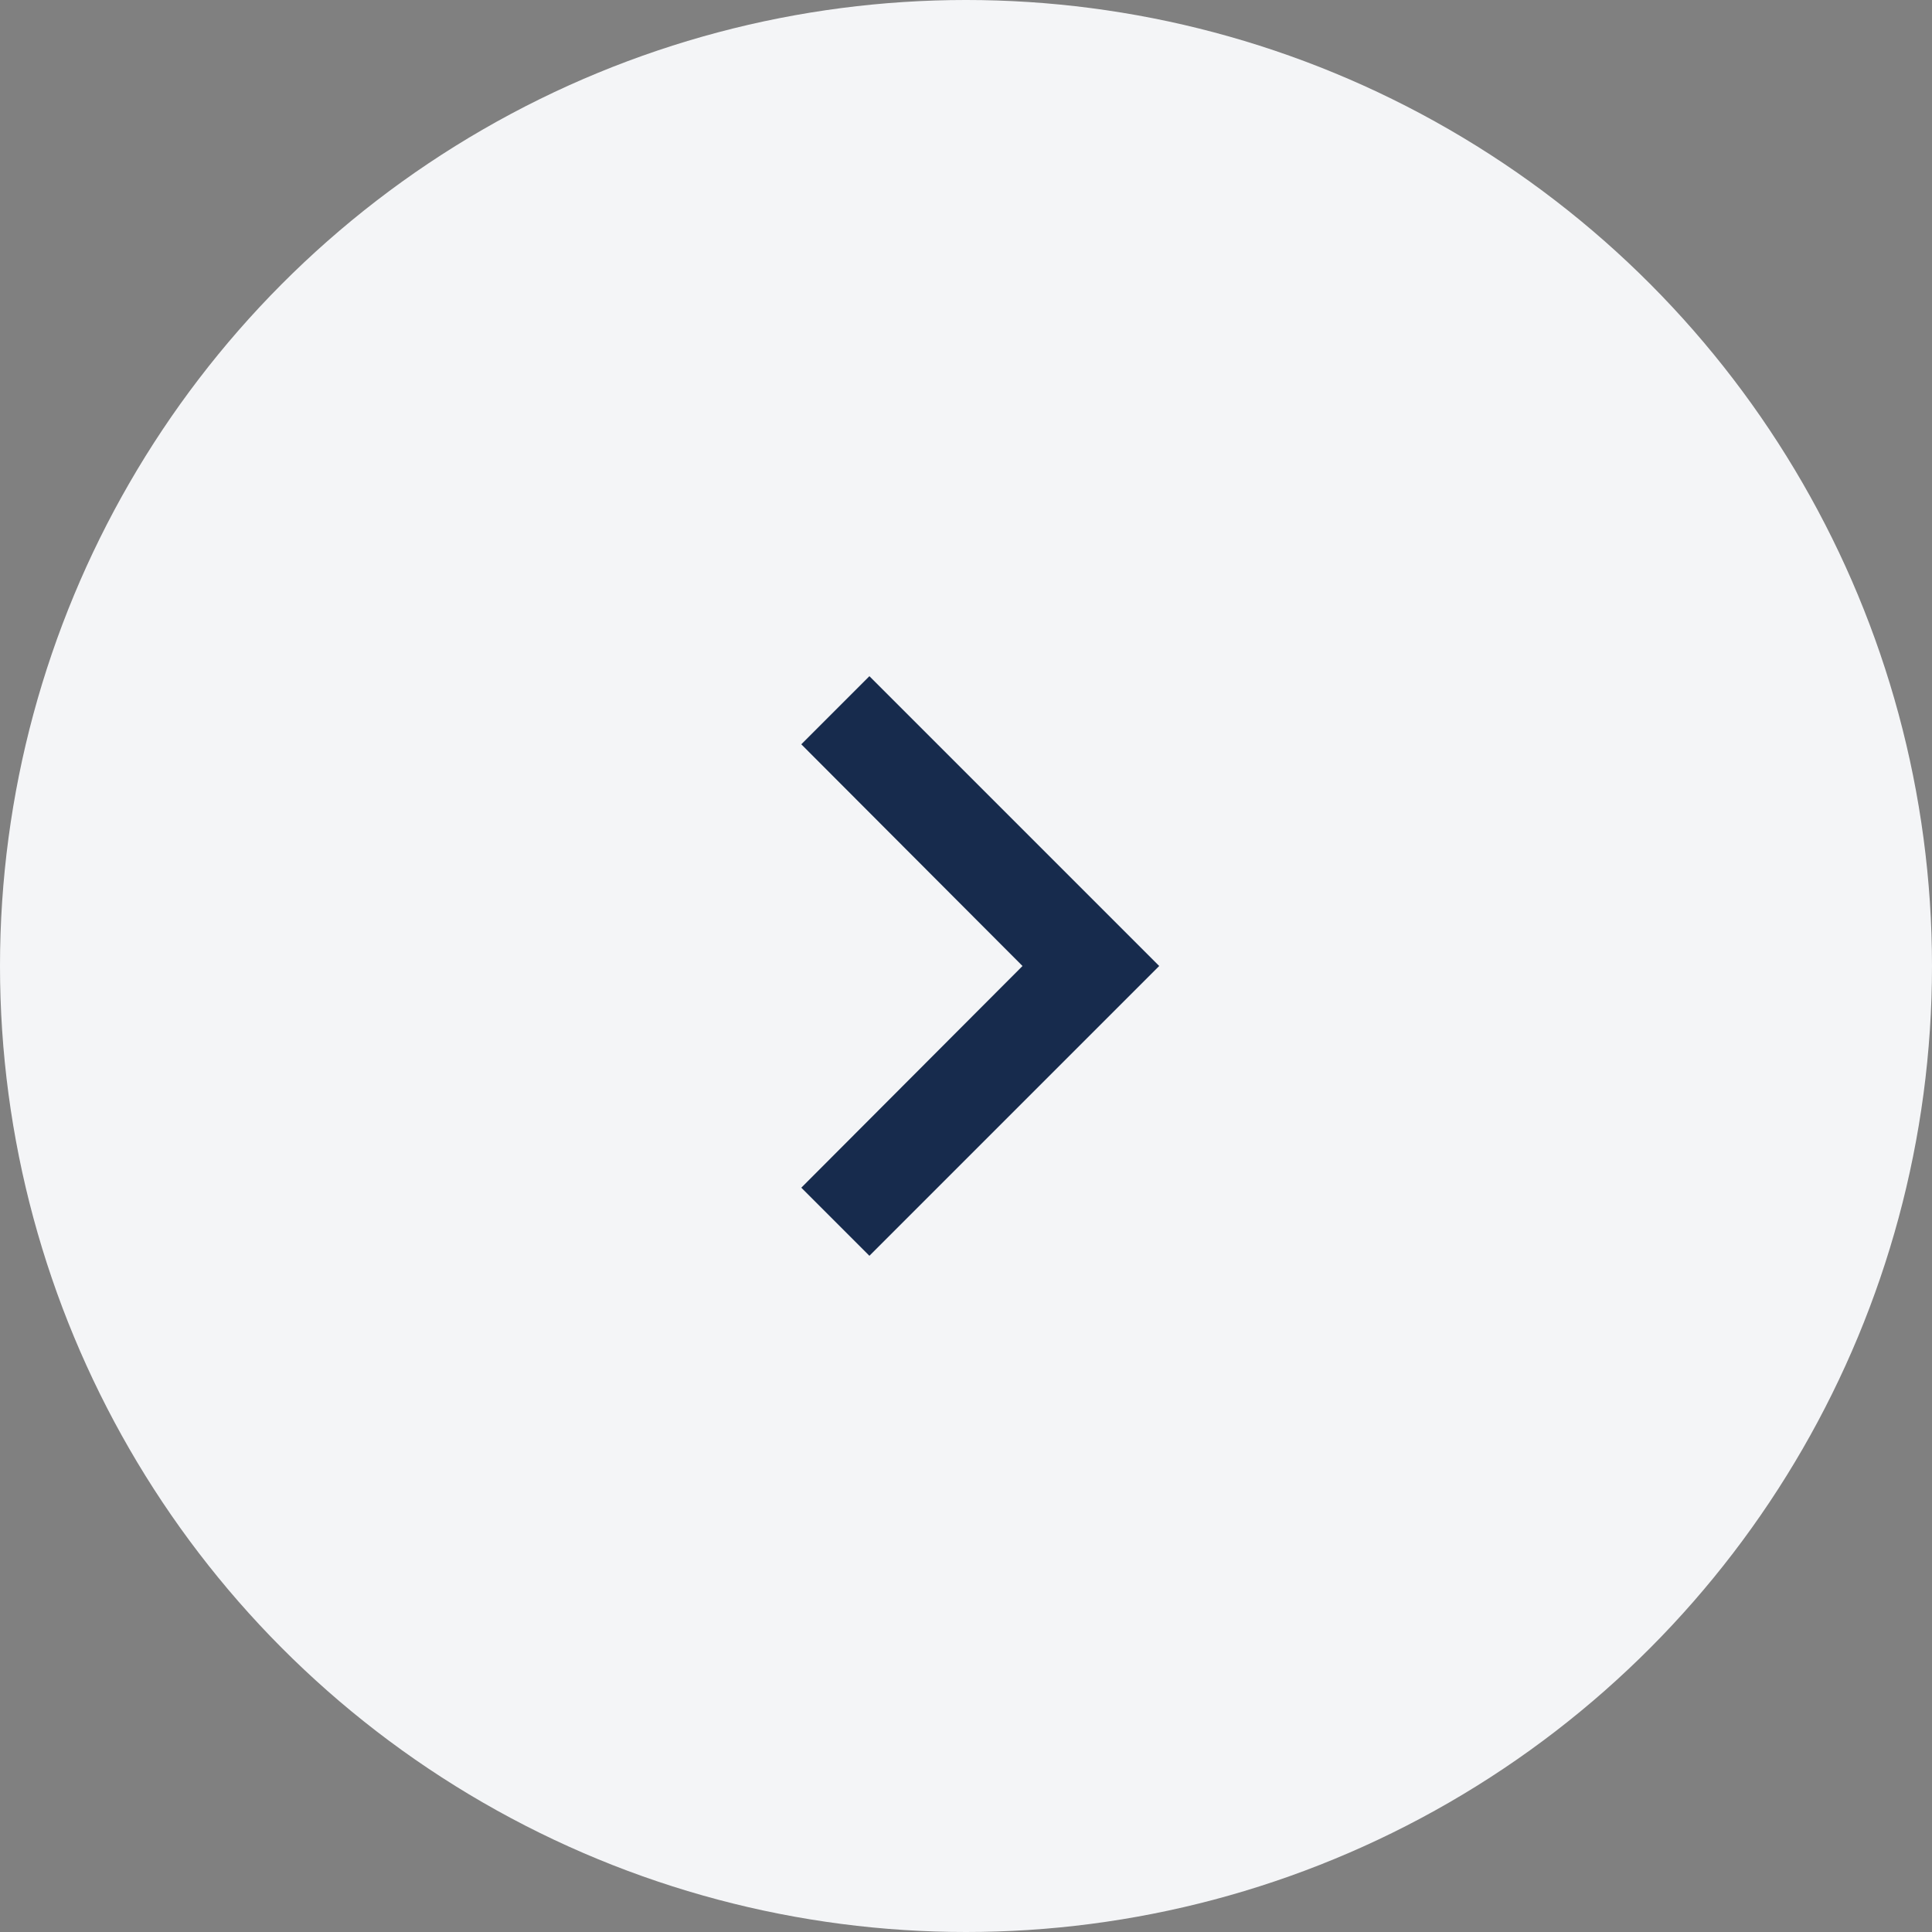
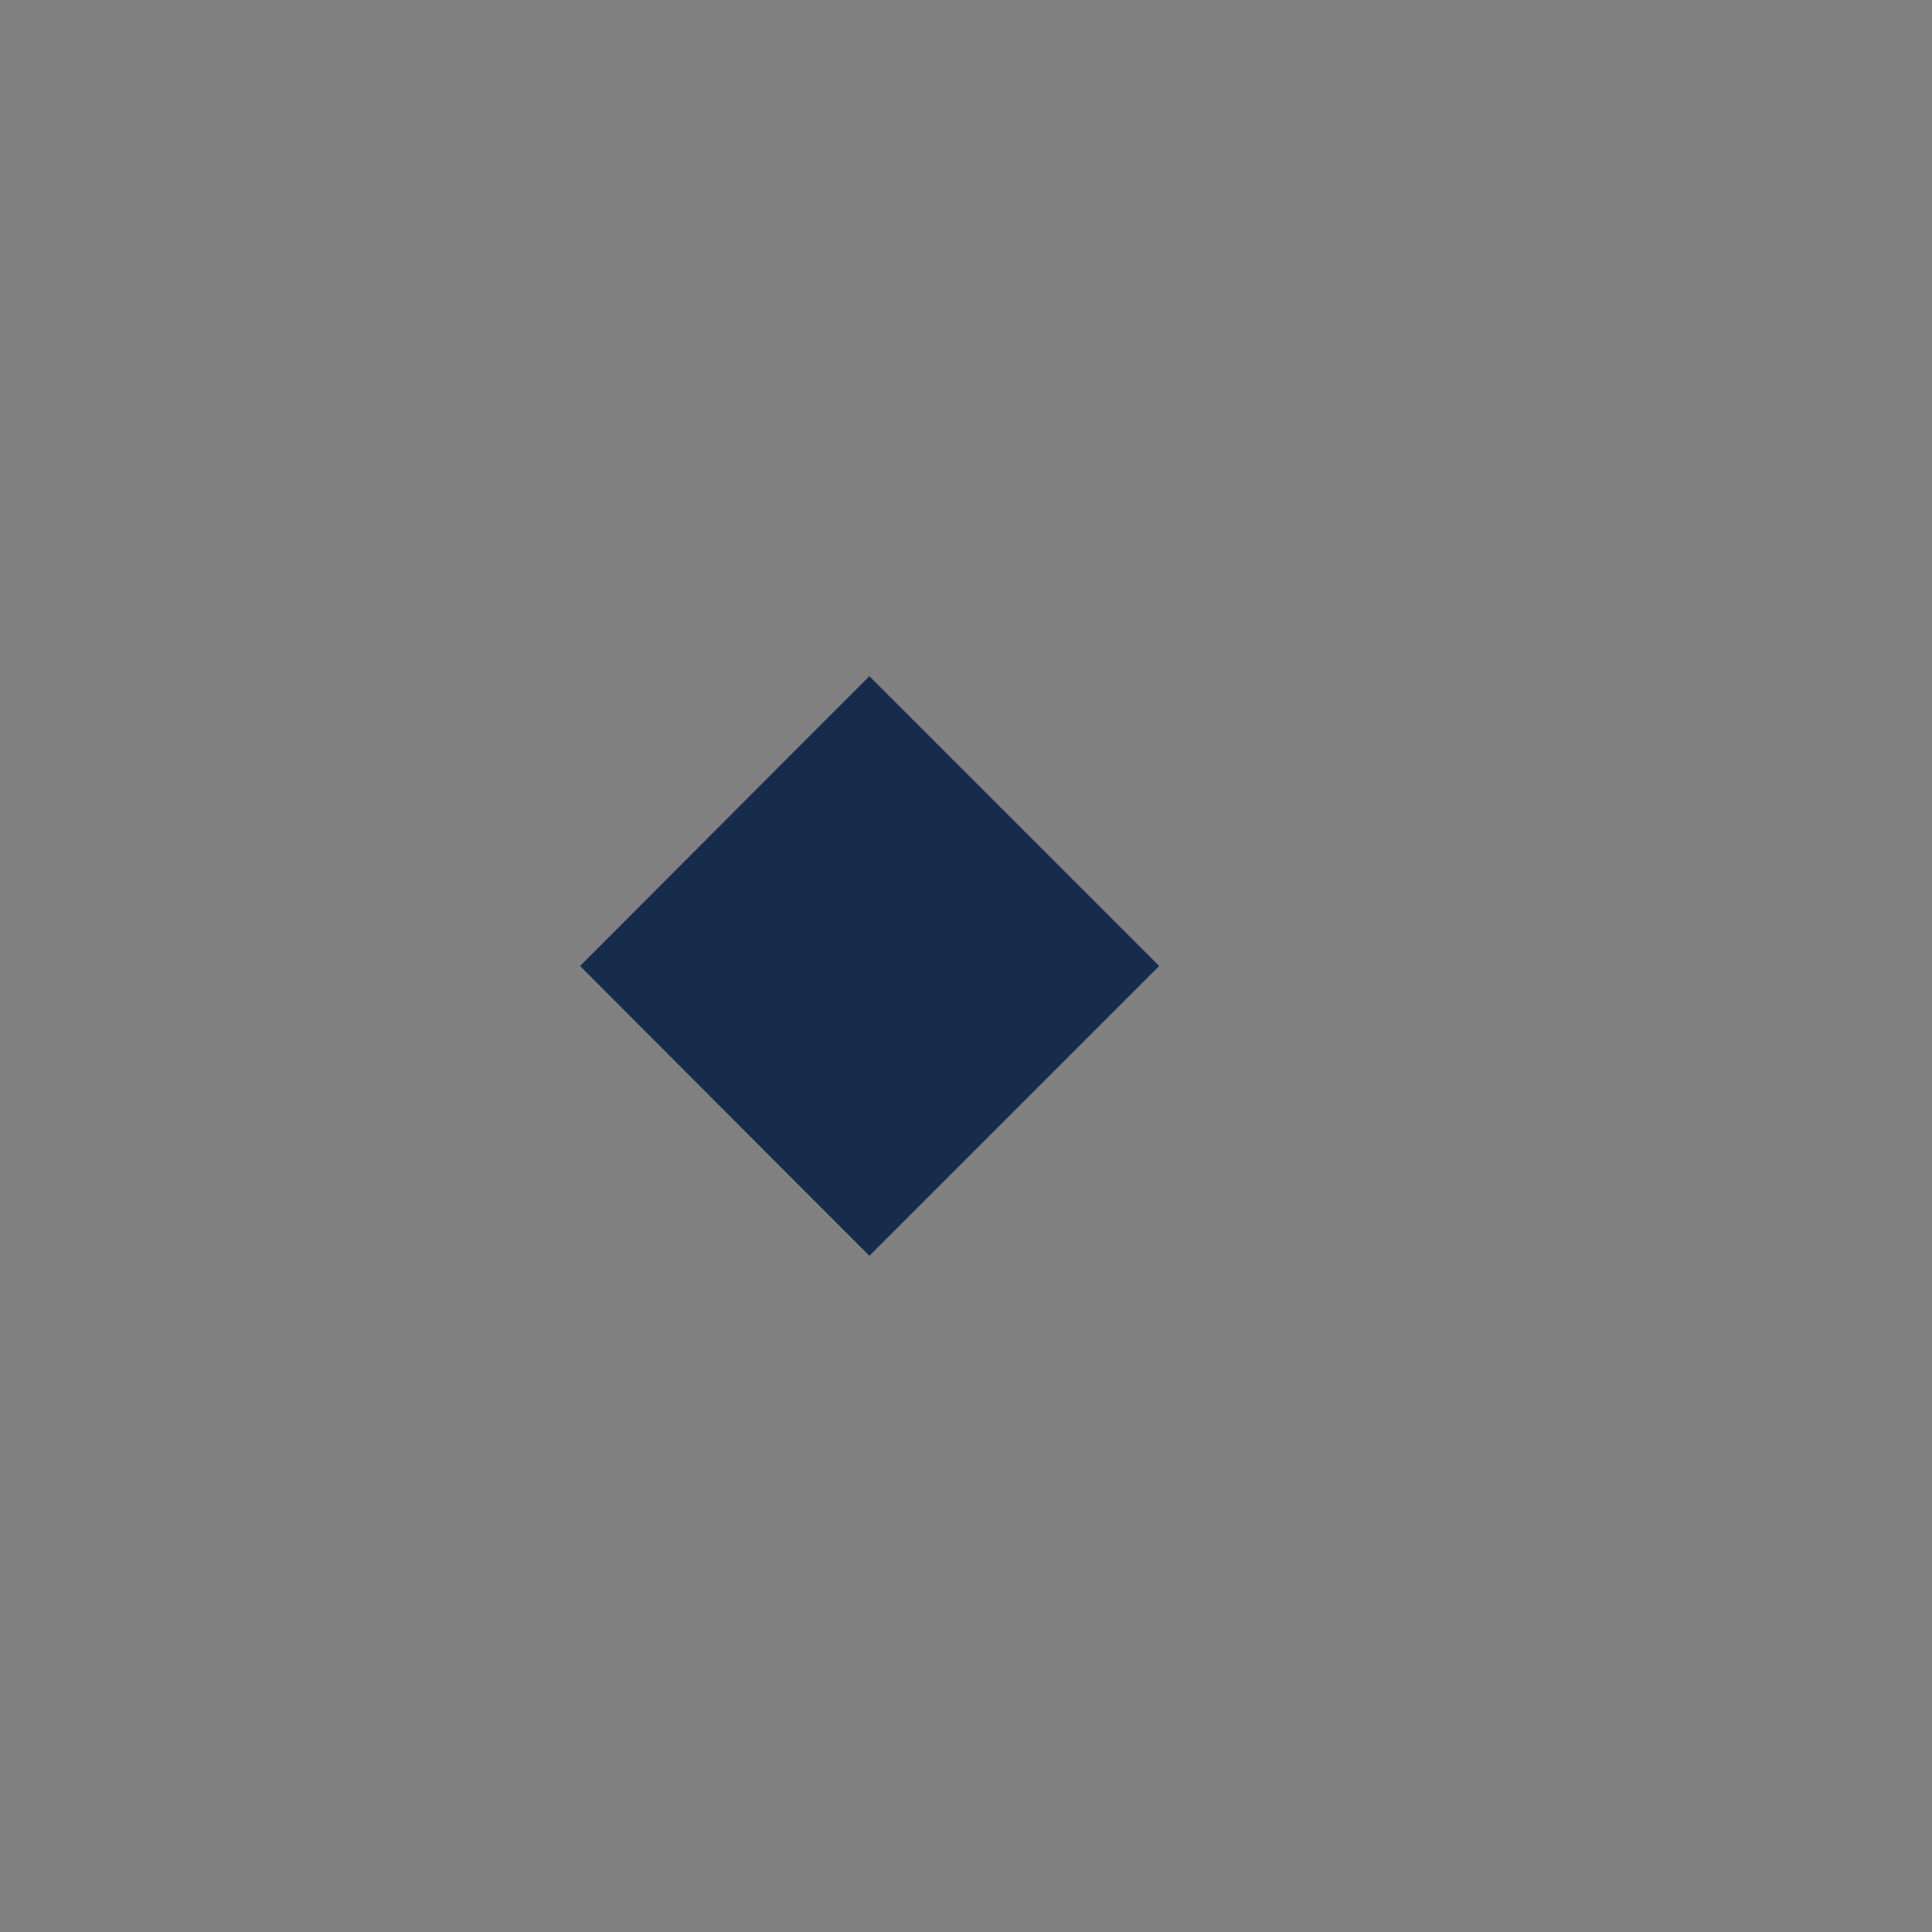
<svg xmlns="http://www.w3.org/2000/svg" width="40" height="40" fill="none">
  <rect width="100%" height="100%" fill="#808080" stroke="none" />
-   <circle cx="20" cy="20" r="20" fill="#F4F5F7" transform="matrix(-1 0 0 1 40 0)" />
  <g clip-path="url(#a)">
-     <path fill="#172B4D" d="M16.59 15.41 18 14l6 6-6 6-1.41-1.41L21.17 20l-4.58-4.59z" />
+     <path fill="#172B4D" d="M16.59 15.41 18 14l6 6-6 6-1.41-1.41l-4.58-4.59z" />
  </g>
  <defs>
    <clipPath id="a">
      <path fill="#fff" d="M32 8H8v24h24z" />
    </clipPath>
  </defs>
</svg>